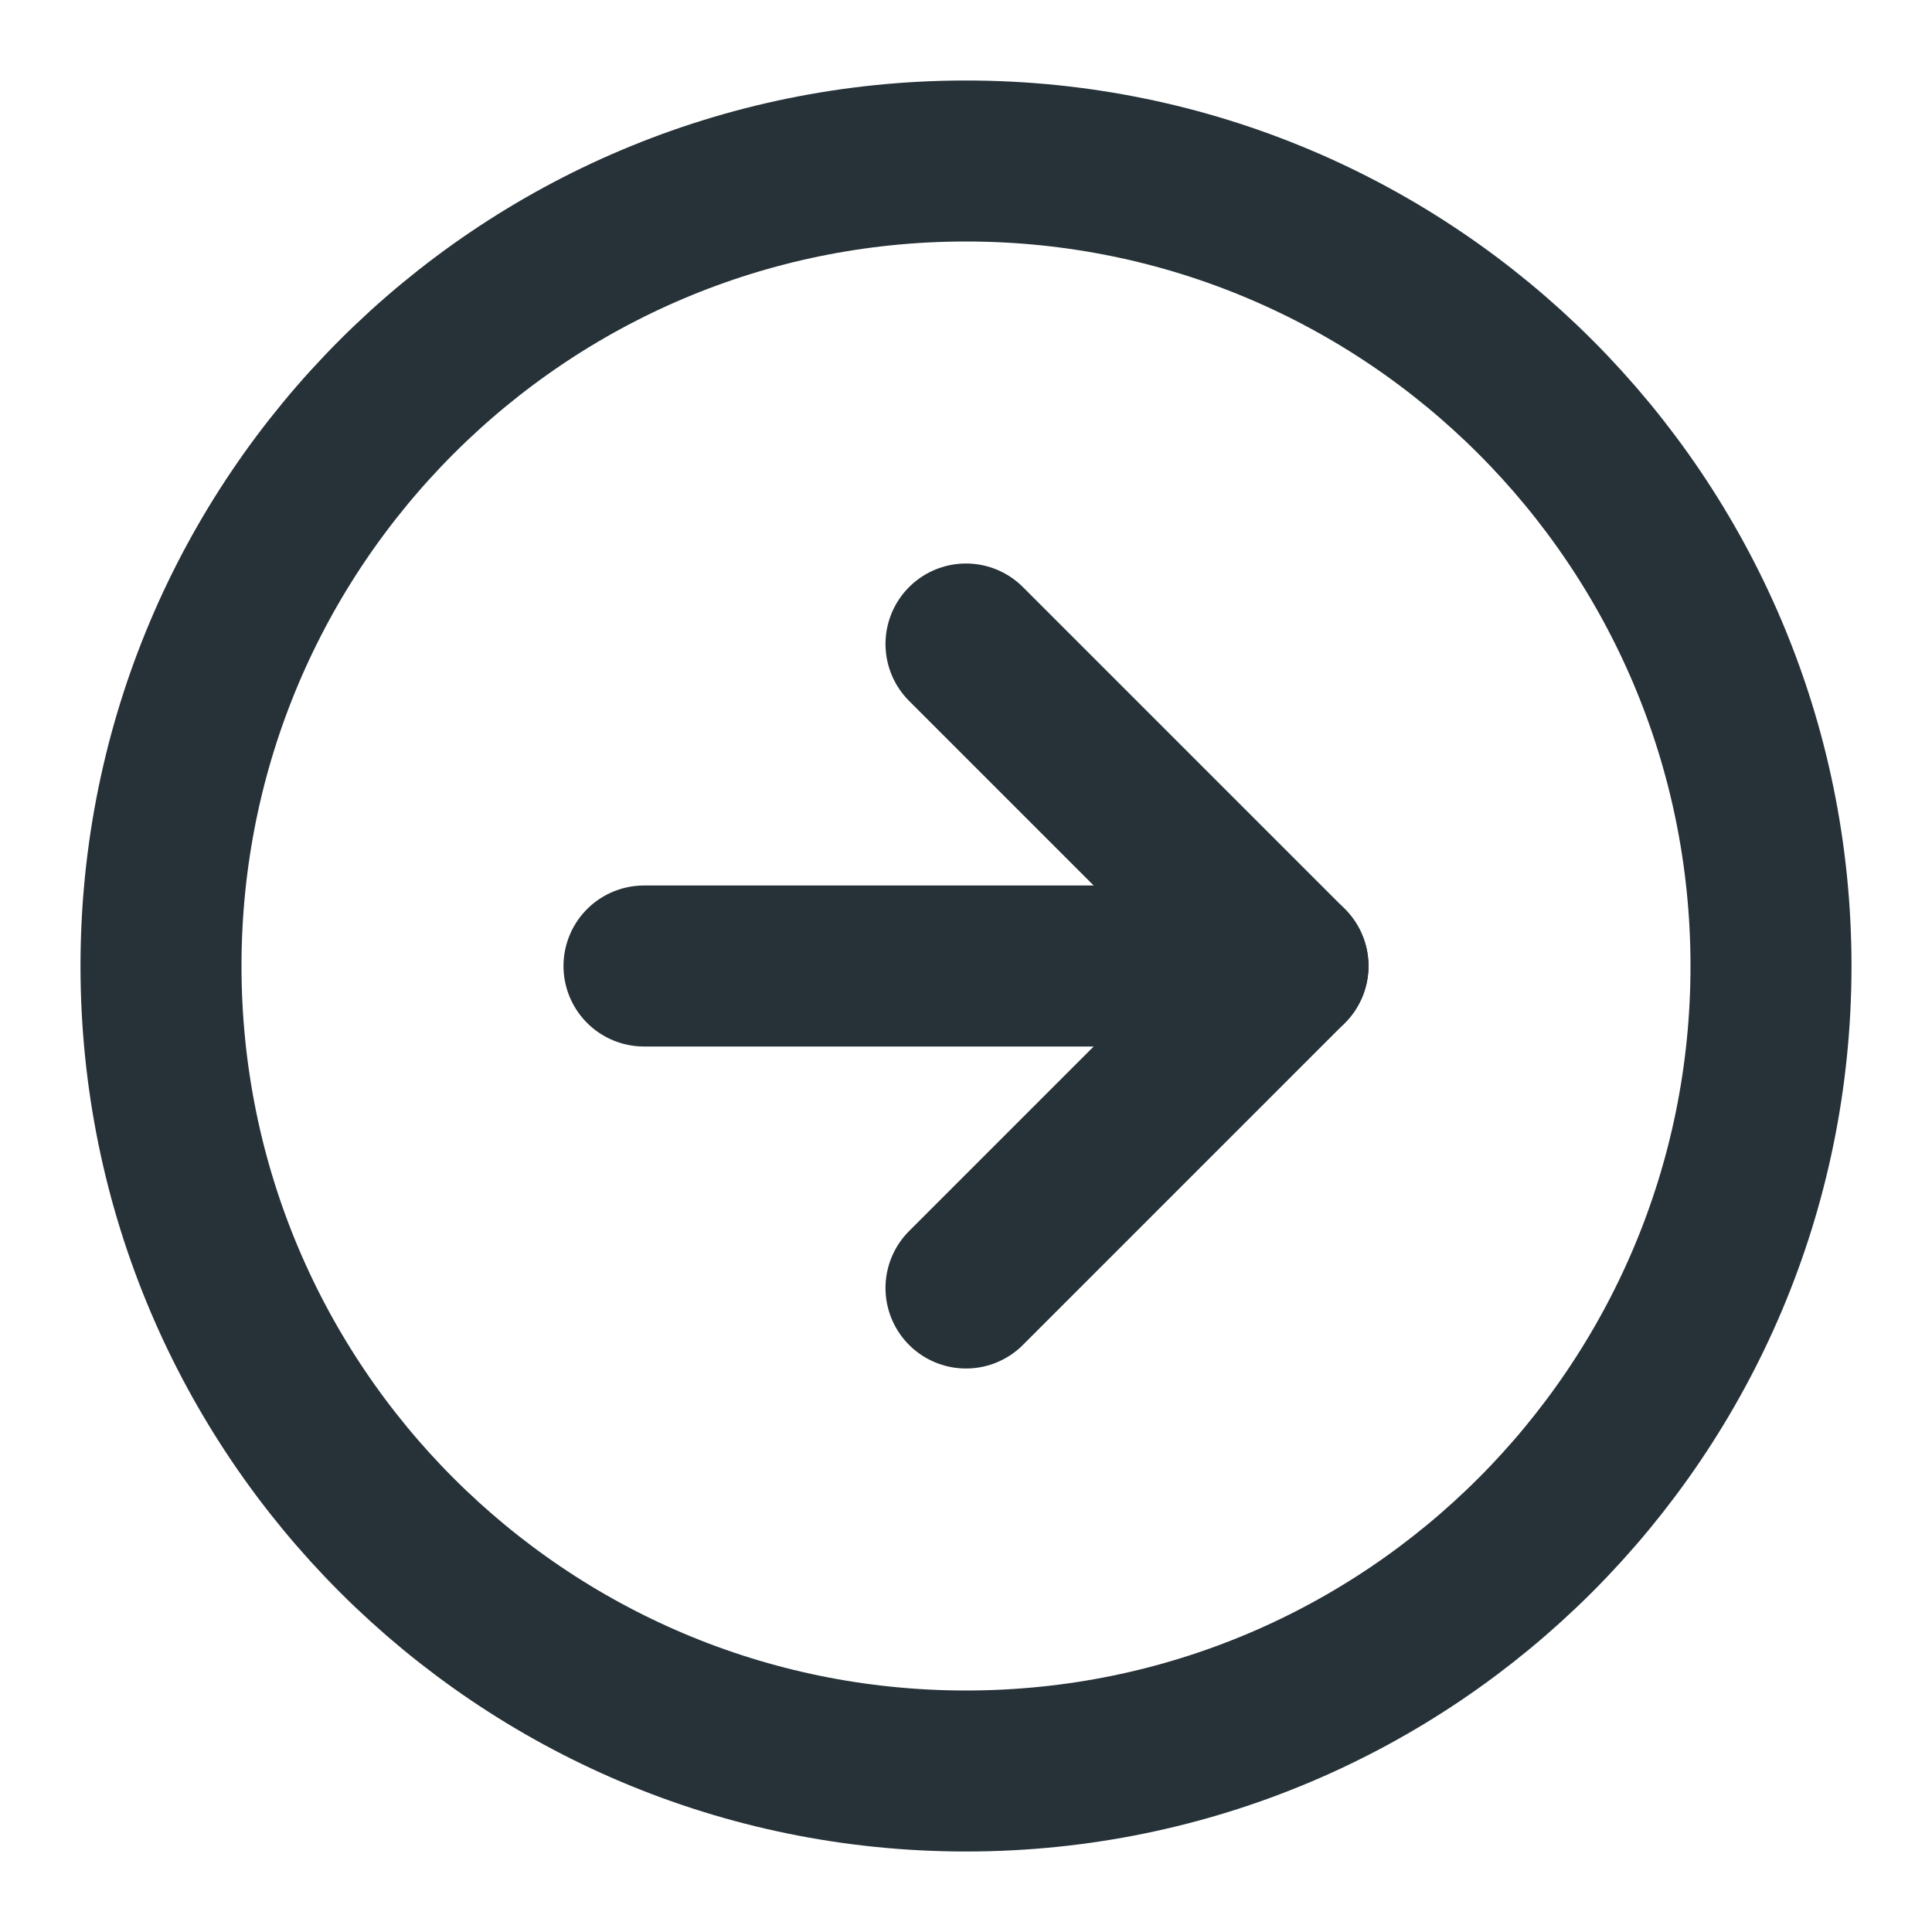
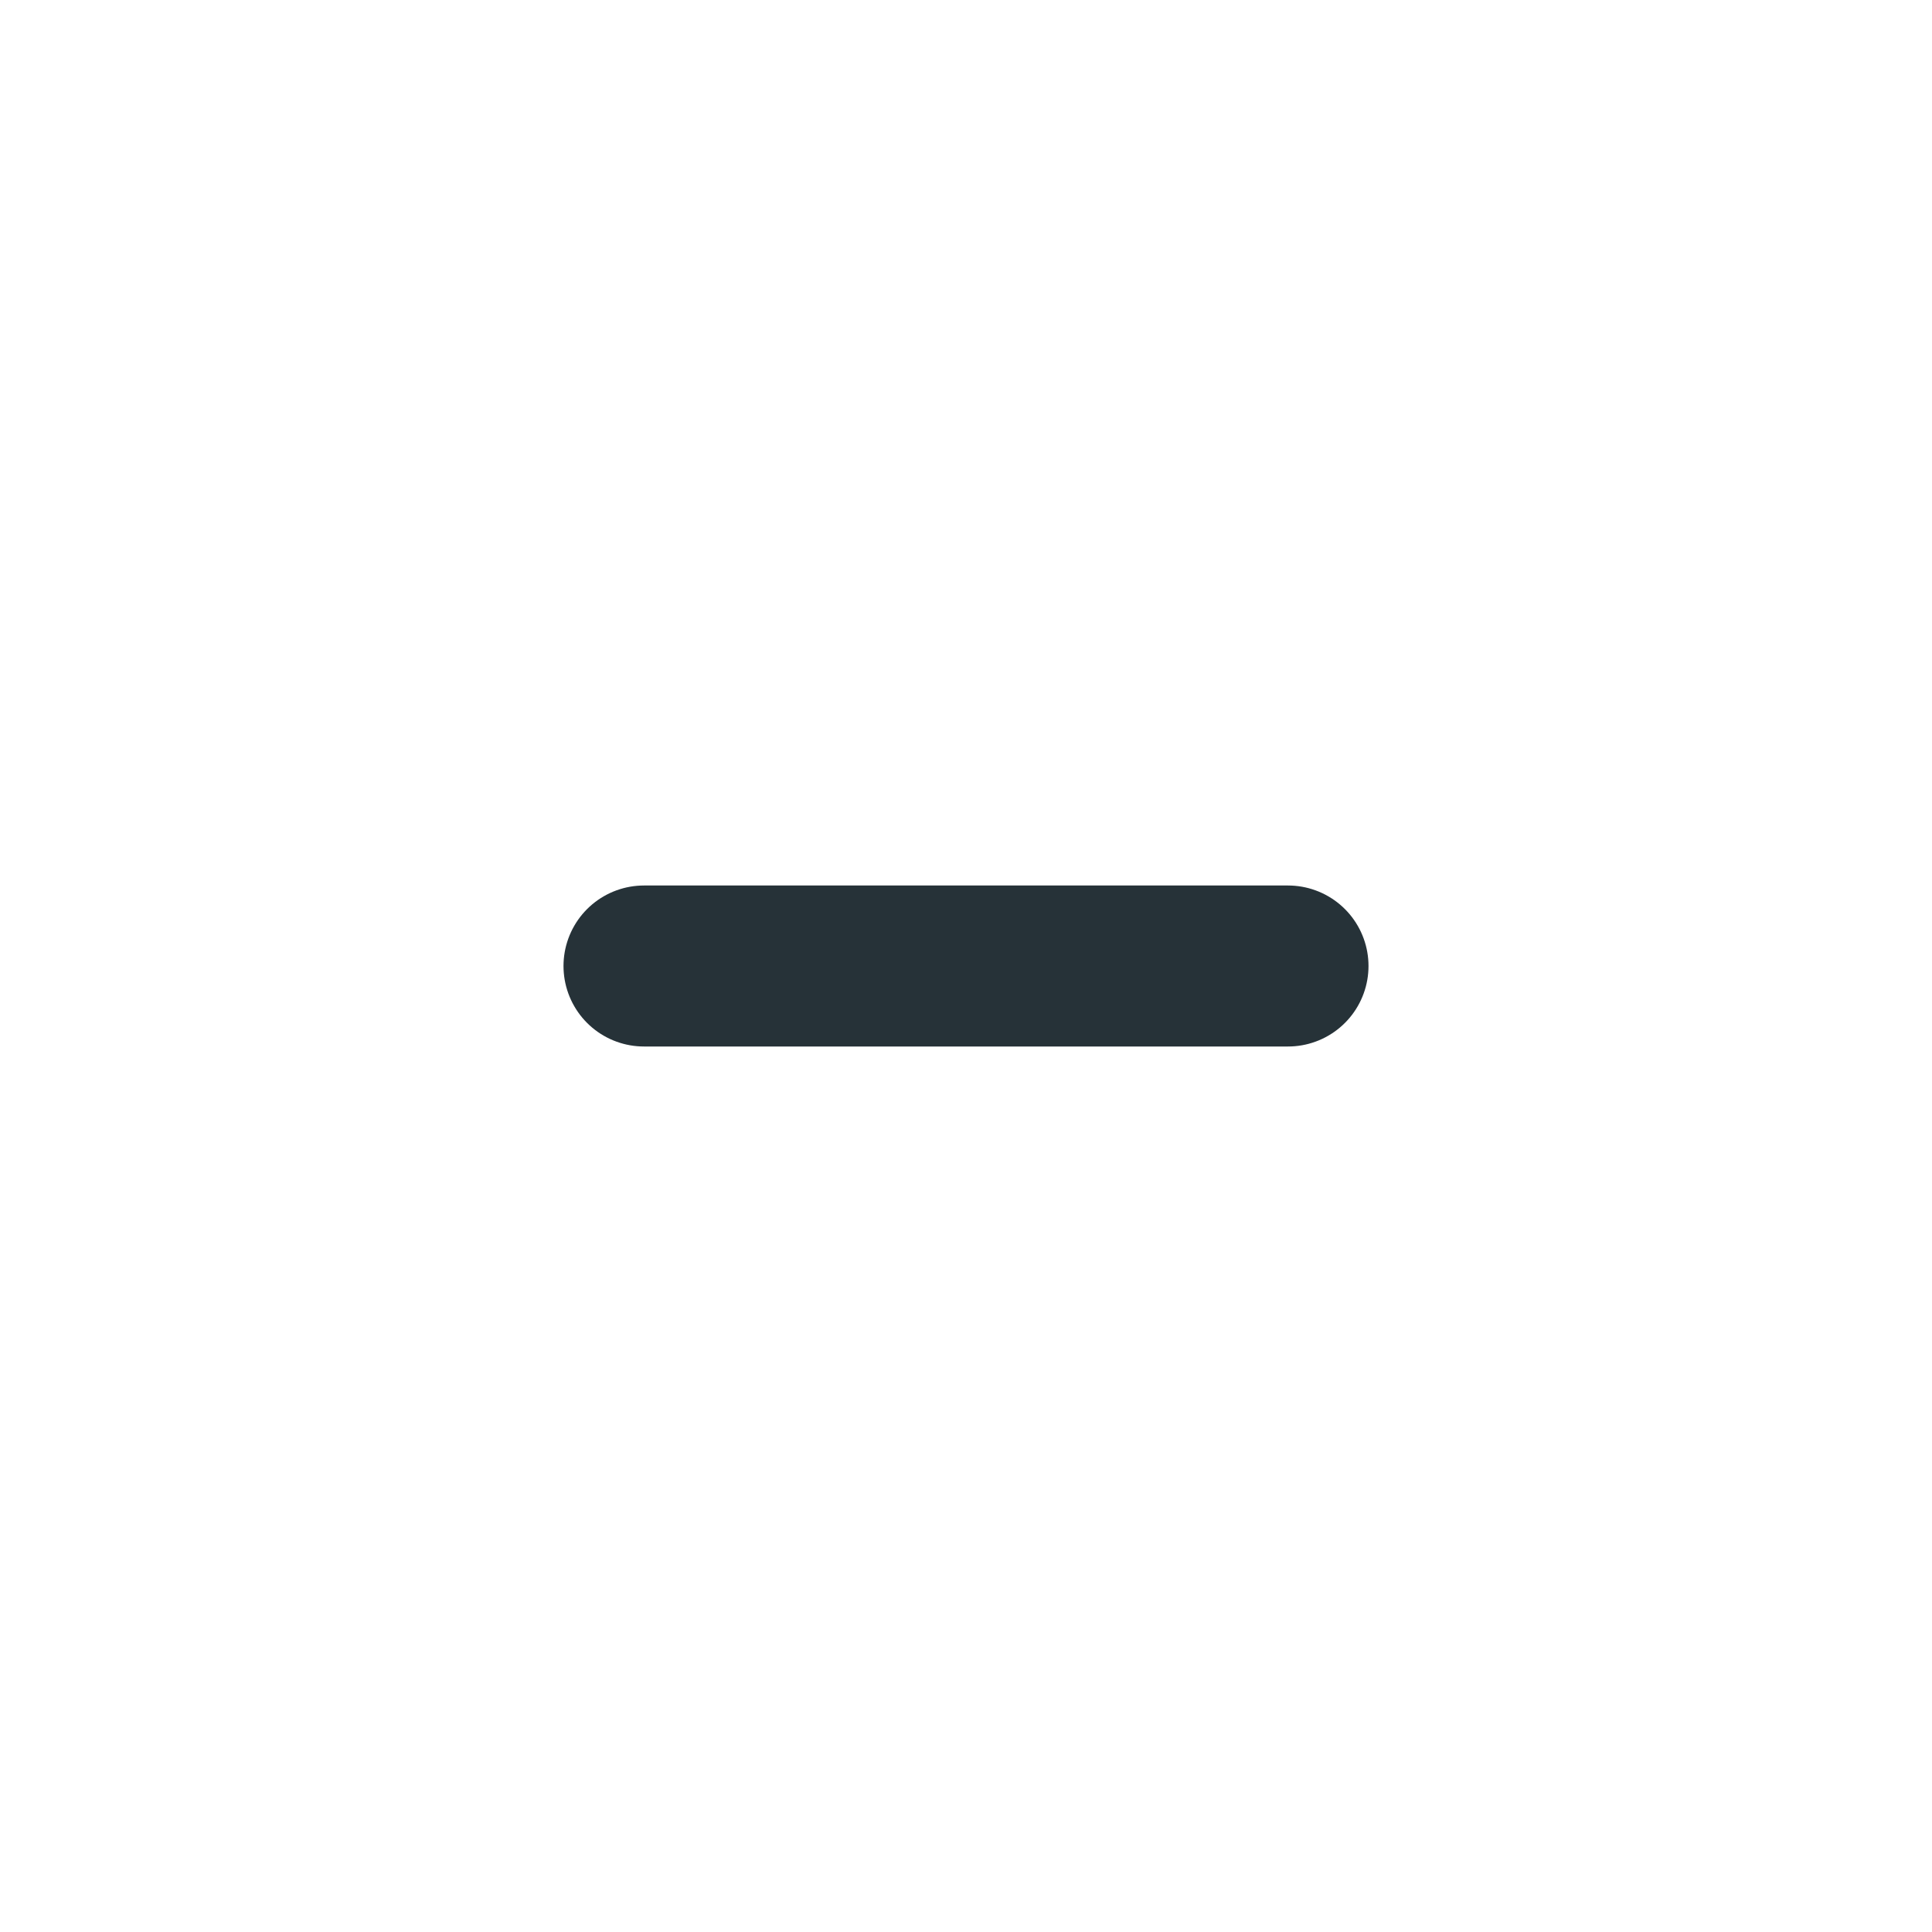
<svg xmlns="http://www.w3.org/2000/svg" width="24" height="24" viewBox="0 0 24 24" fill="none">
  <g clip-path="url(#clip0_8_5101)">
-     <path d="M12 22C17.523 22 22 17.523 22 12C22 6.477 17.523 2 12 2C6.477 2 2 6.477 2 12C2 17.523 6.477 22 12 22Z" stroke="#263238" stroke-width="2" stroke-linecap="round" stroke-linejoin="round" />
-     <path d="M12 16L16 12L12 8" stroke="#263238" stroke-width="2" stroke-linecap="round" stroke-linejoin="round" />
    <path d="M8 12H16" stroke="#263238" stroke-width="2" stroke-linecap="round" stroke-linejoin="round" />
  </g>
  <defs>
    <clipPath id="clip0_8_5101">
      <rect width="24" height="24" fill="white" />
    </clipPath>
  </defs>
</svg>